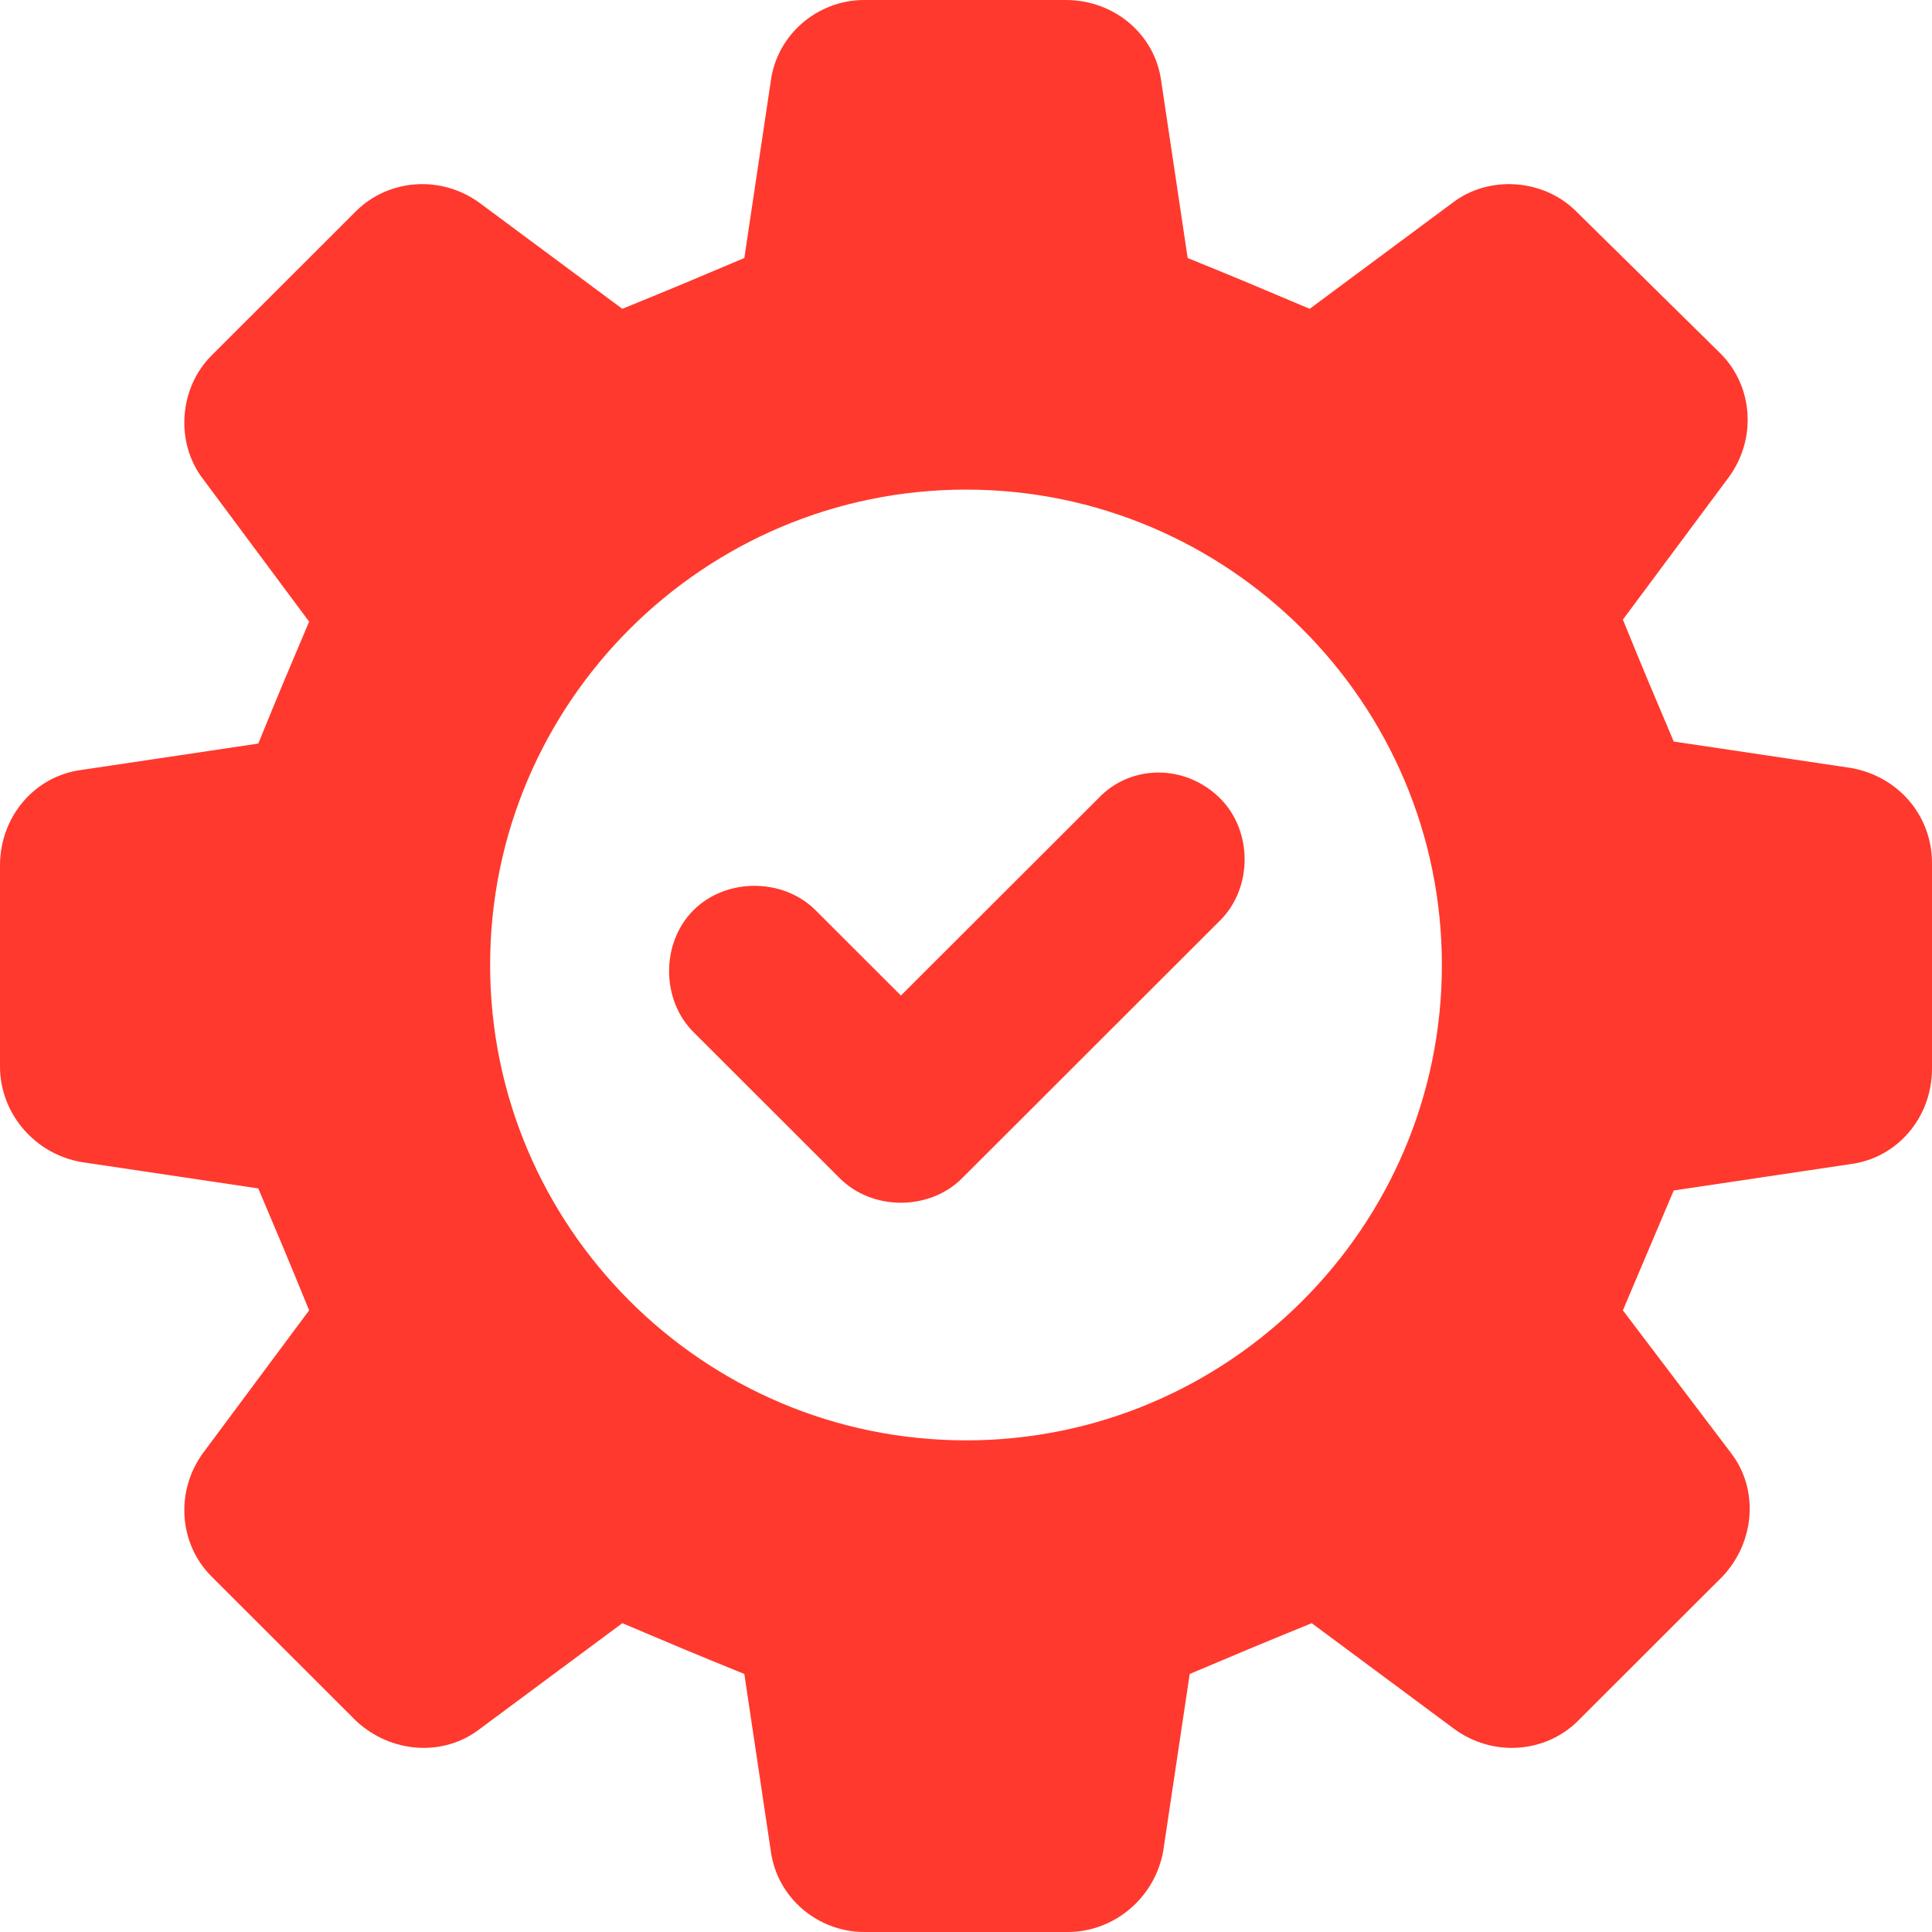
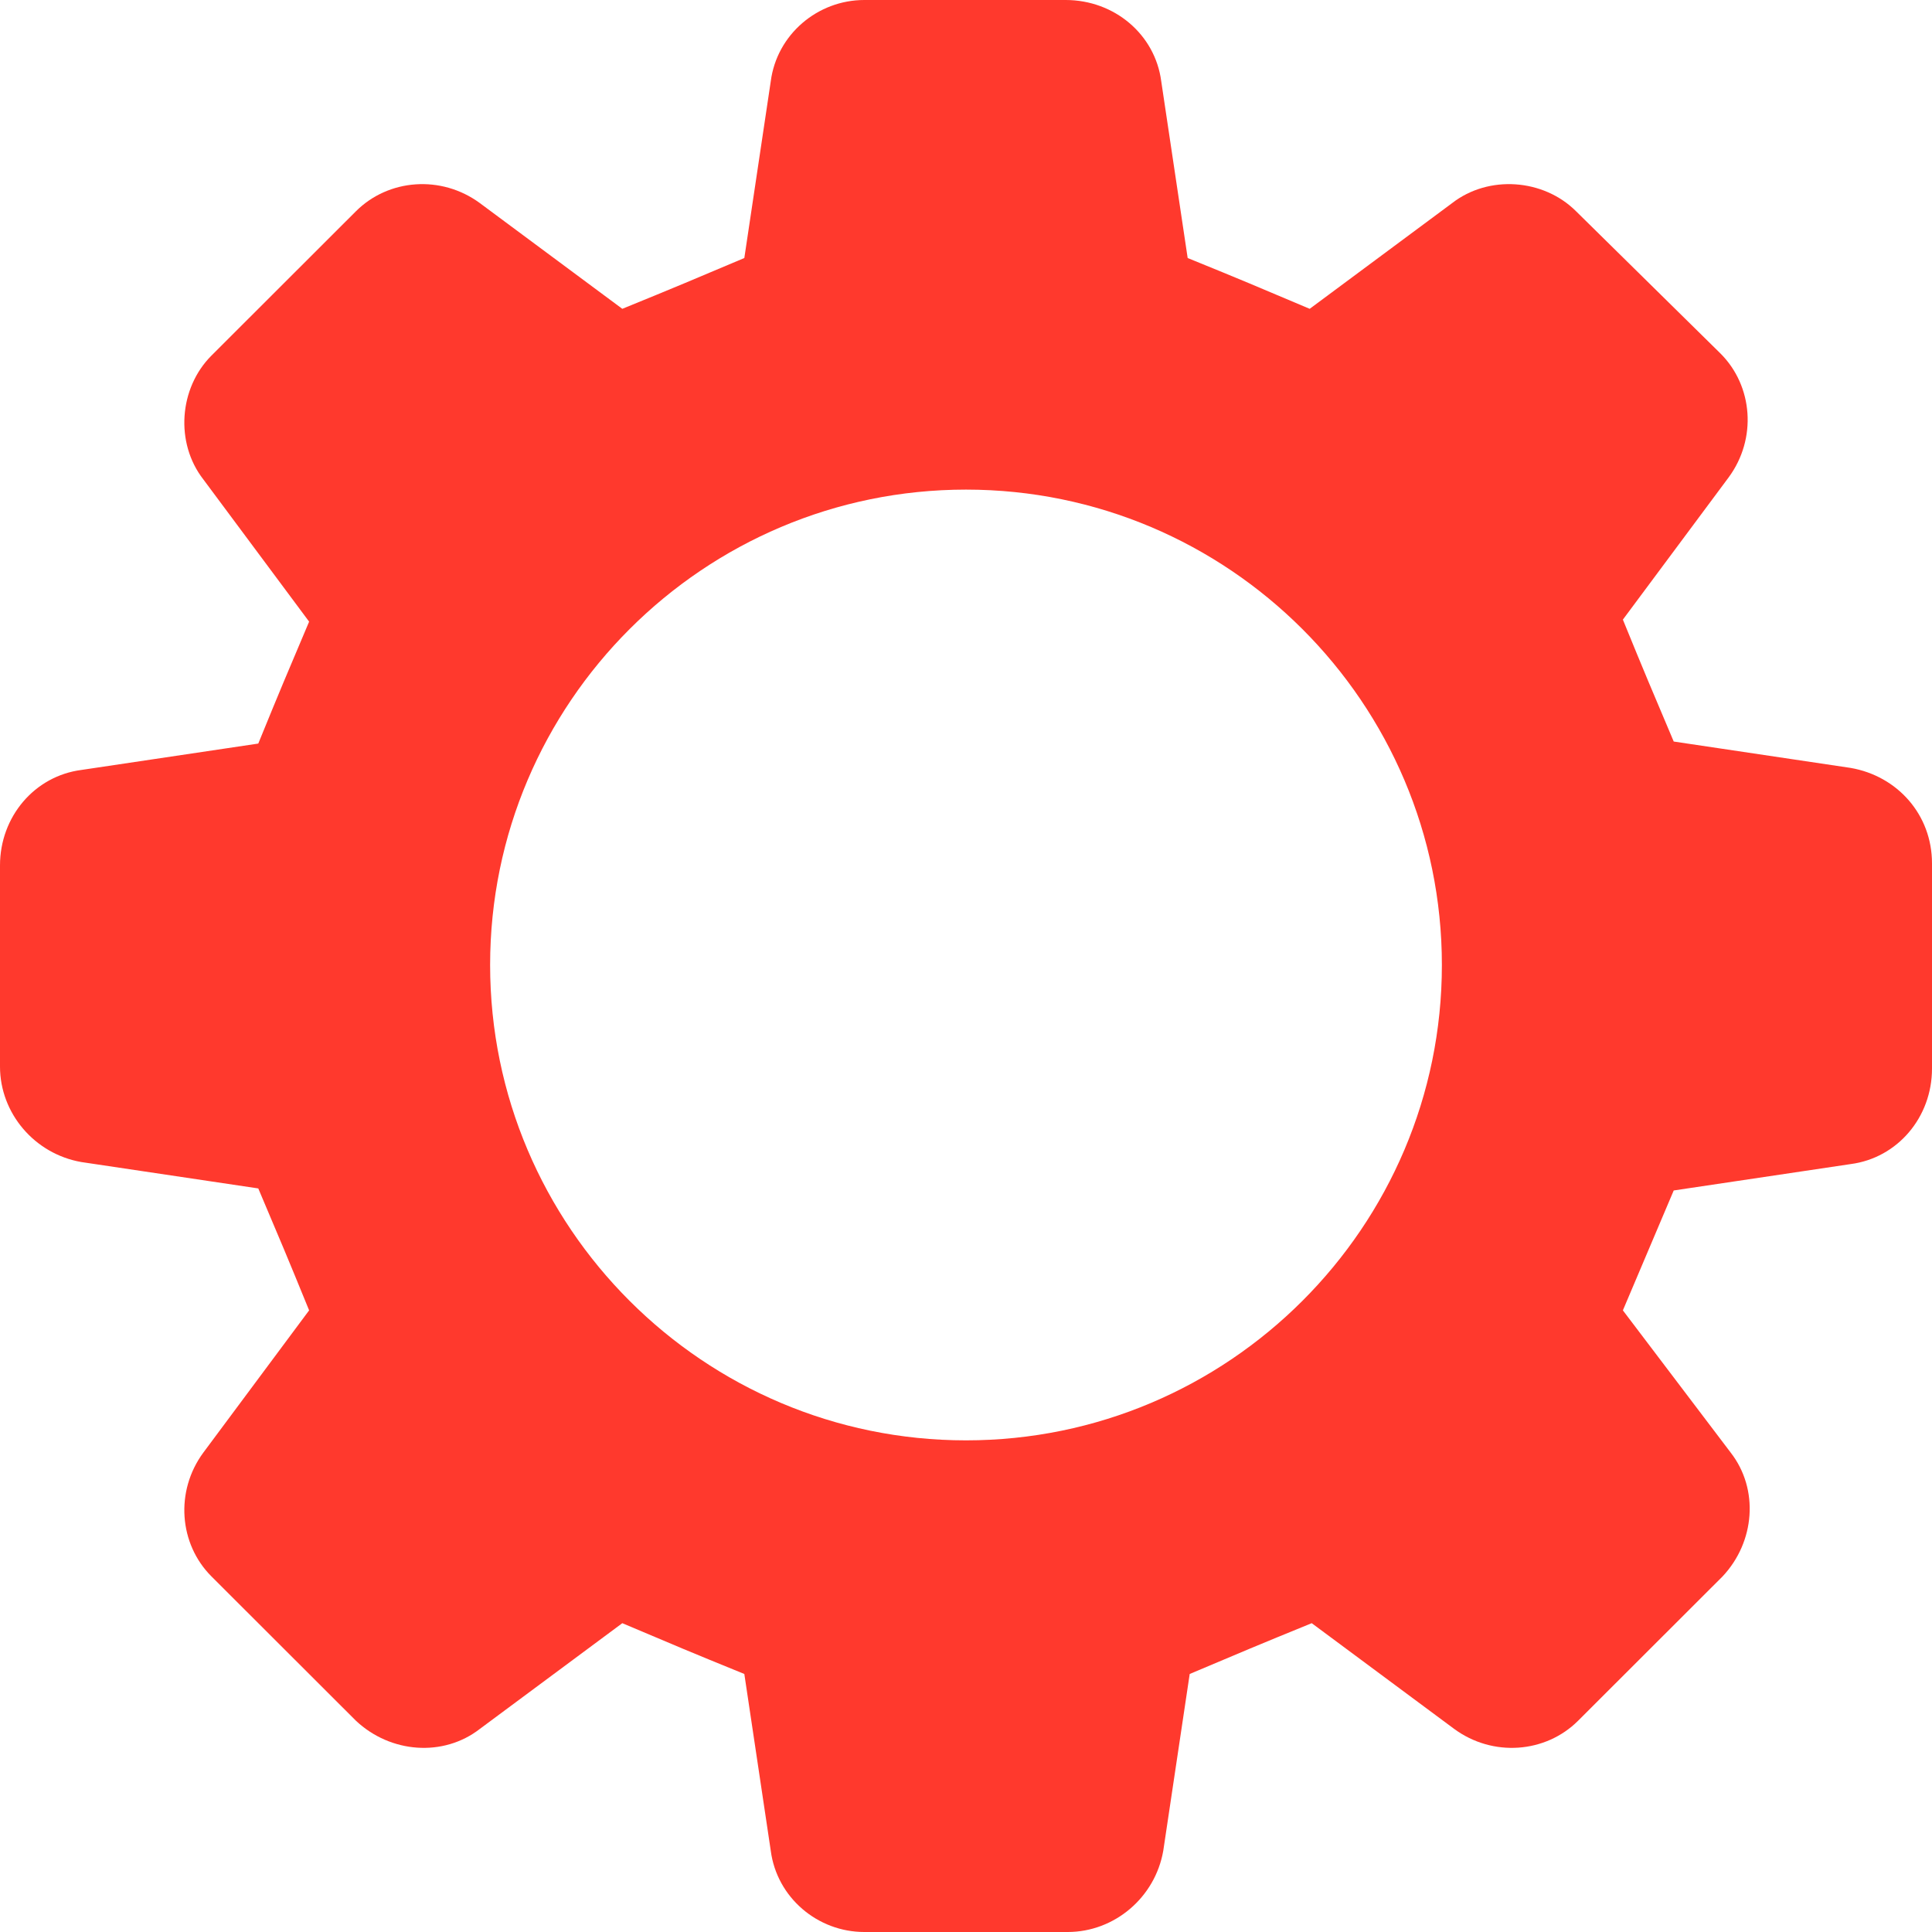
<svg xmlns="http://www.w3.org/2000/svg" width="38" height="38" viewBox="0 0 38 38" fill="none">
  <g clip-path="url(#clip0_626_1043)">
    <path d="M36.4 15.104L32.92 14.585C32.48 13.546 32.36 13.266 31.92 12.187L34 9.39C34.56 8.631 34.48 7.592 33.84 6.953L31 4.156C30.36 3.516 29.28 3.436 28.56 3.996L25.76 6.074C24.72 5.634 24.44 5.514 23.36 5.075L22.84 1.598C22.72 0.679 21.92 0 20.96 0H17C16.08 0 15.28 0.679 15.16 1.598L14.64 5.075C13.6 5.514 13.32 5.634 12.24 6.074L9.44 3.996C8.68 3.436 7.64 3.516 7 4.156L4.16 6.993C3.52 7.632 3.44 8.711 4 9.43L6.08 12.227C5.64 13.266 5.52 13.546 5.08 14.625L1.6 15.144C0.68 15.264 0 16.063 0 17.022V20.978C0 21.897 0.68 22.696 1.6 22.856L5.08 23.375C5.52 24.414 5.64 24.694 6.08 25.773L4 28.57C3.44 29.329 3.52 30.368 4.16 31.007L7 33.844C7.68 34.484 8.72 34.564 9.44 34.004L12.24 31.926C13.28 32.366 13.56 32.486 14.64 32.925L15.16 36.402C15.28 37.321 16.08 38 17 38H21C21.92 38 22.72 37.321 22.88 36.402L23.4 32.925C24.44 32.486 24.72 32.366 25.8 31.926L28.6 34.004C29.36 34.564 30.4 34.484 31.04 33.844L33.88 31.007C34.52 30.328 34.6 29.289 34.04 28.57L31.92 25.773C32.36 24.734 32.48 24.454 32.92 23.415L36.4 22.896C37.32 22.776 38 21.977 38 21.018V16.982C38 16.023 37.32 15.264 36.4 15.104ZM19 28.33C13.84 28.33 9.64 24.135 9.64 18.98C9.64 13.825 13.84 9.63 19 9.63C24.16 9.63 28.36 13.825 28.36 18.98C28.36 24.135 24.16 28.33 19 28.33Z" fill="#FF392D" />
-     <path d="M21.6 15.705L17.72 19.581L16.04 17.902C15.72 17.583 15.28 17.423 14.84 17.423C14.4 17.423 13.96 17.583 13.64 17.902C13.32 18.222 13.16 18.662 13.16 19.101C13.16 19.541 13.32 19.98 13.64 20.3L16.52 23.177C17.16 23.816 18.28 23.816 18.92 23.177L24 18.102C24.32 17.783 24.48 17.343 24.48 16.904C24.48 16.464 24.32 16.024 24 15.705C23.32 15.025 22.24 15.025 21.6 15.705Z" fill="#FF392D" />
  </g>
  <defs>
    <clipPath id="clip0_626_1043">
      <rect width="38" height="38" fill="white" />
    </clipPath>
  </defs>
</svg>